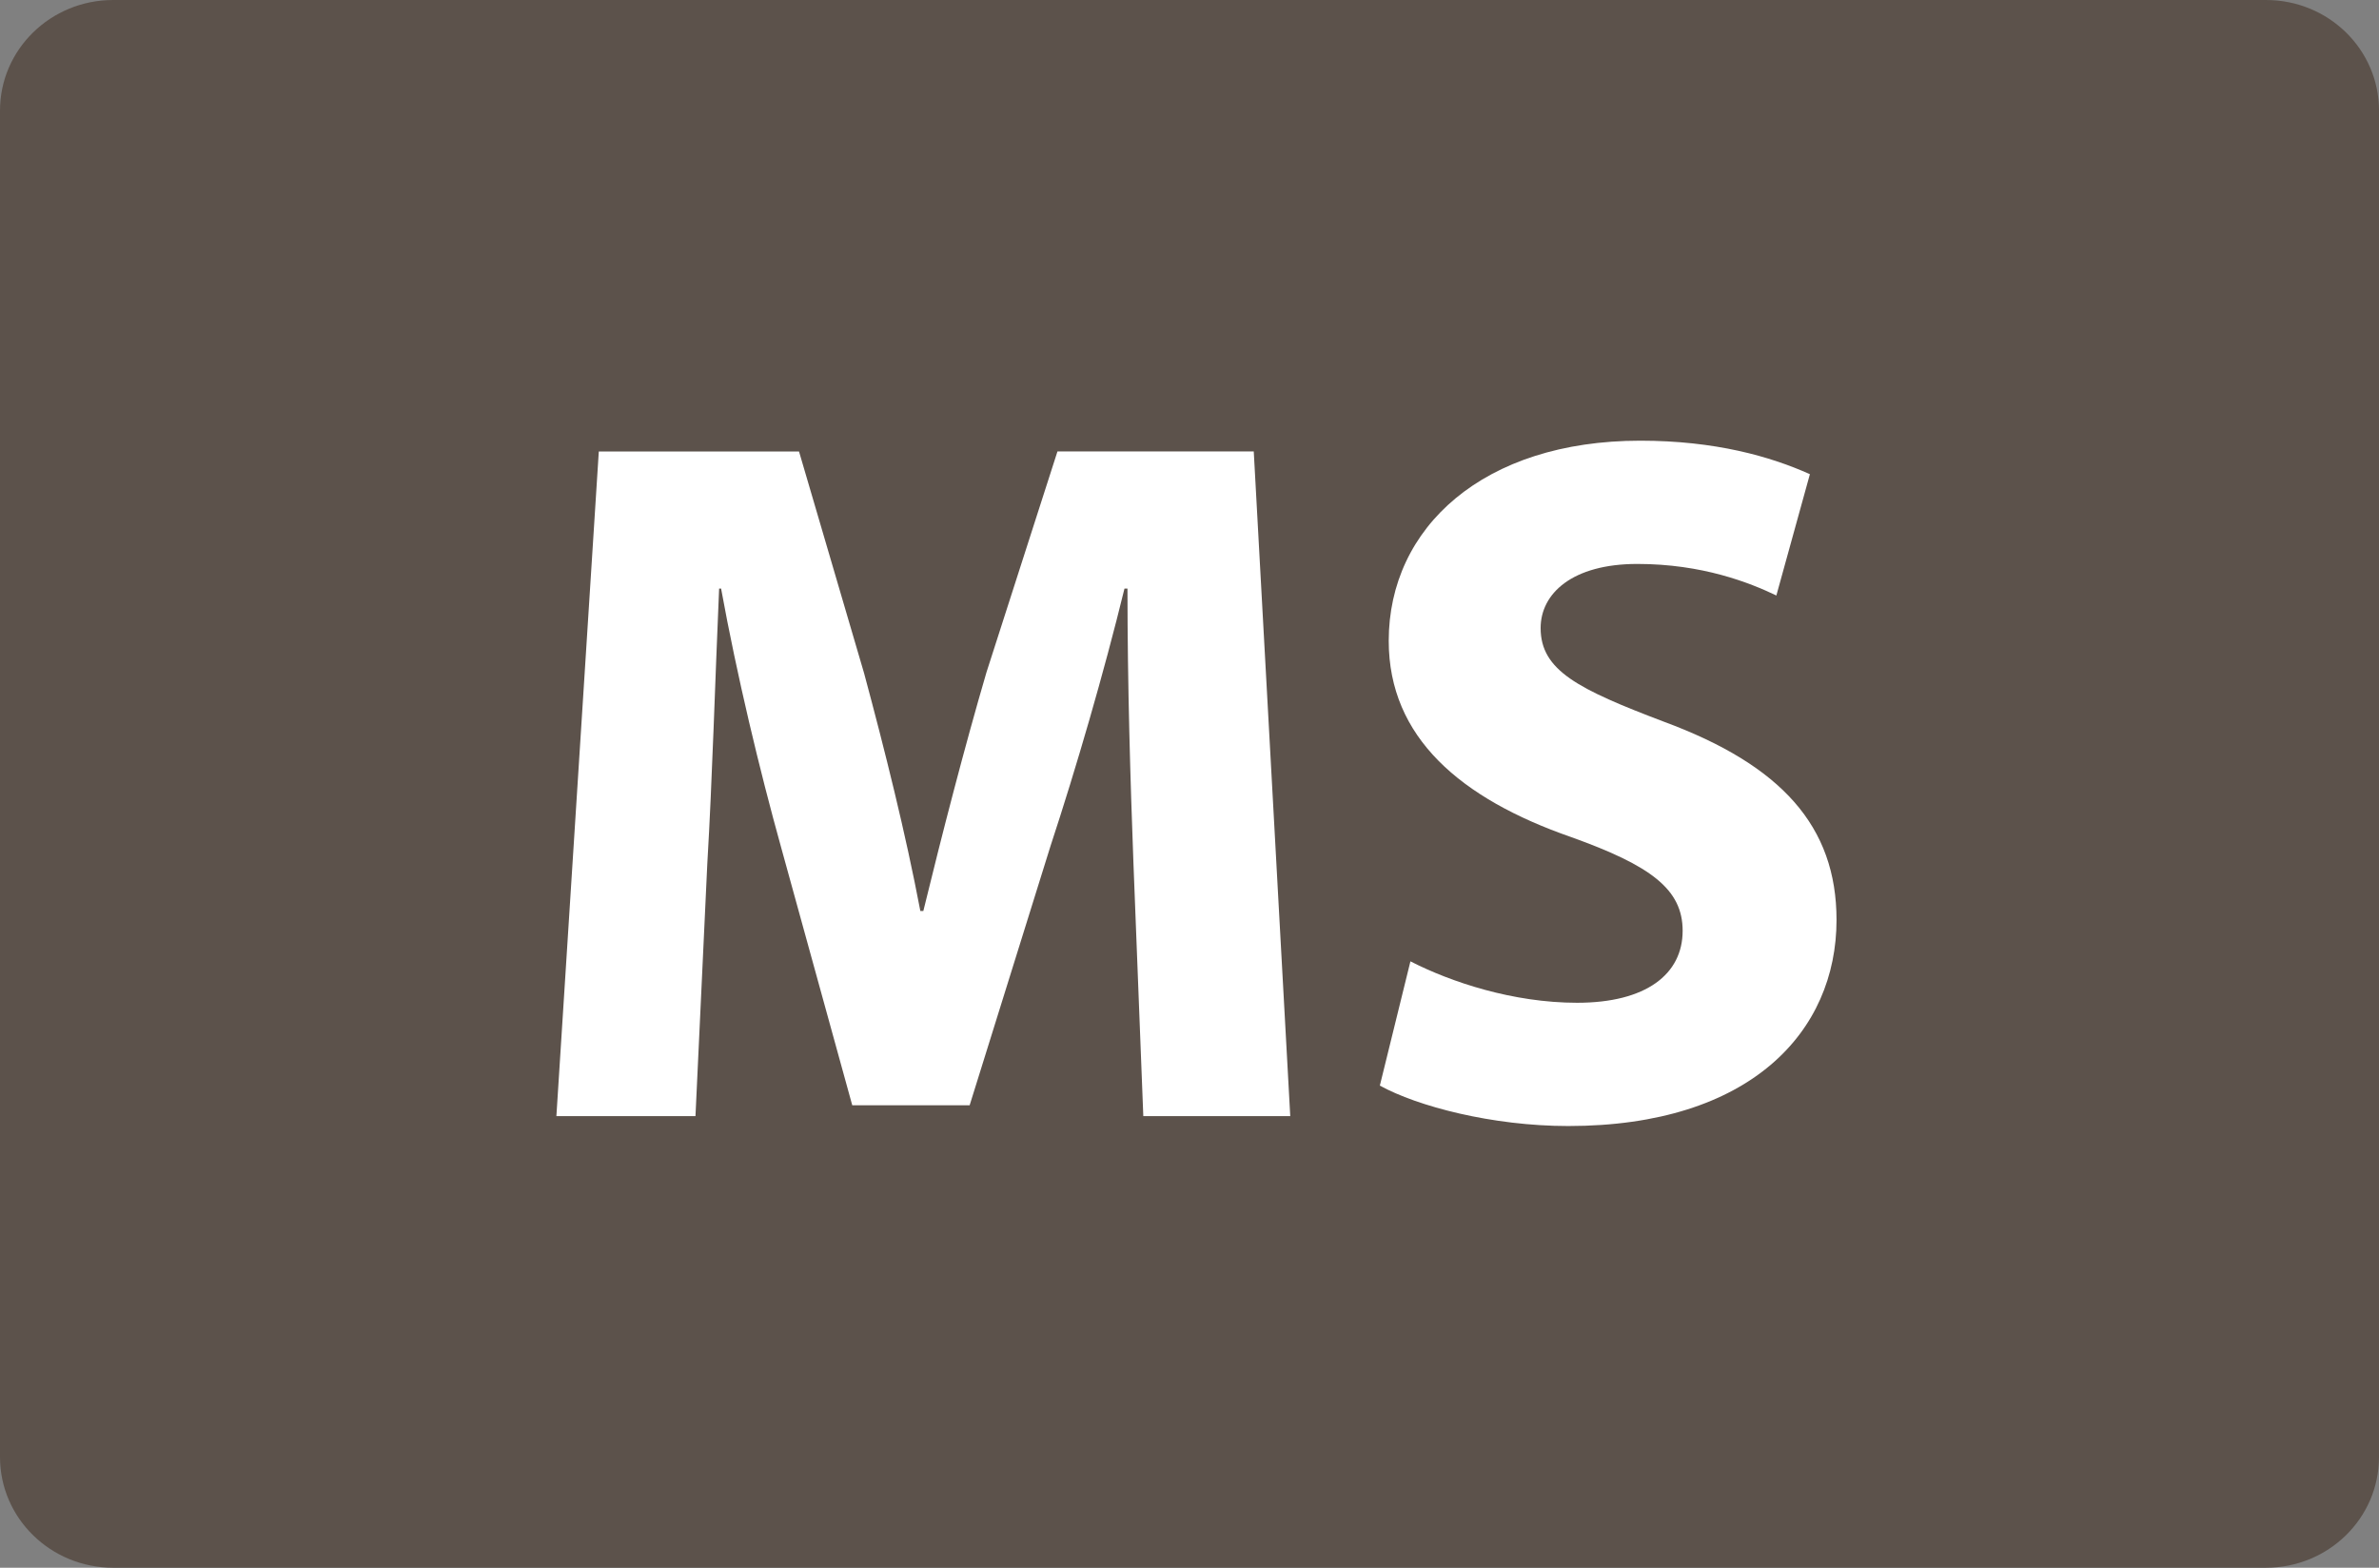
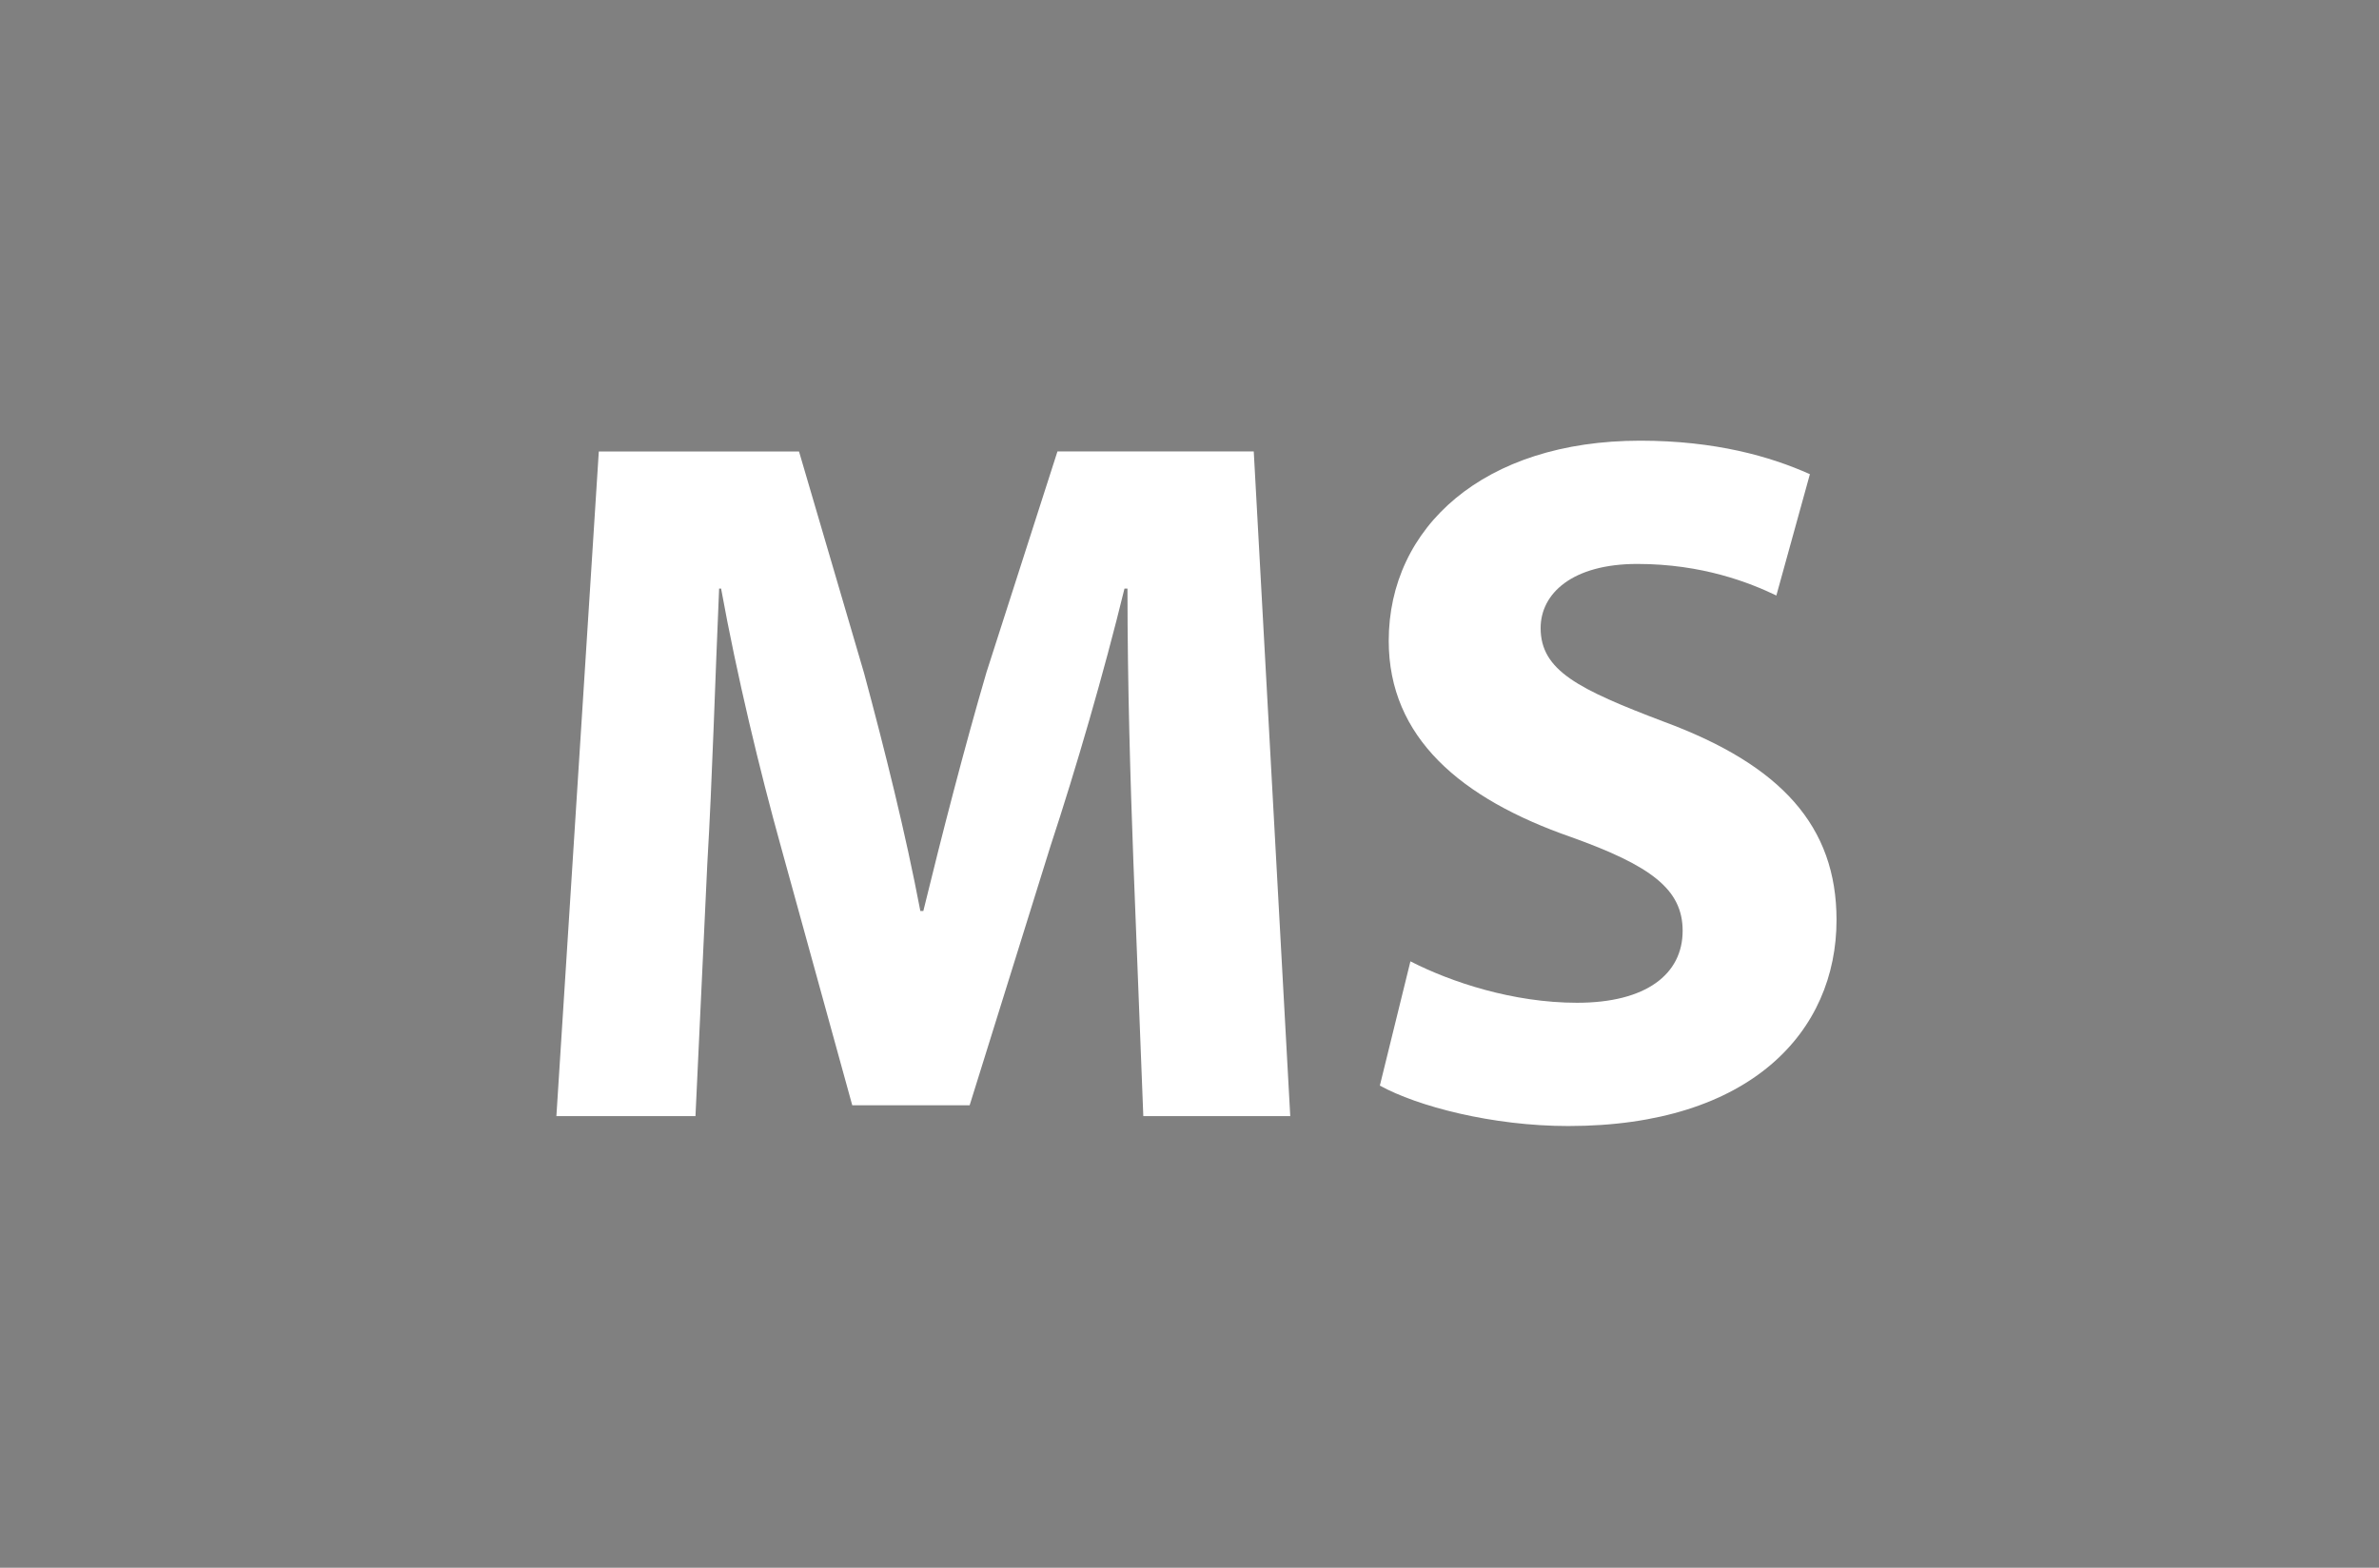
<svg xmlns="http://www.w3.org/2000/svg" version="1.1" id="Layer_2_00000075161816118687991660000006463035342575751303_" x="0px" y="0px" viewBox="0 0 82 54.045" style="enable-background:new 0 0 82 54.045;" xml:space="preserve">
  <rect x="0" y="0" width="82" height="54.045" fill="#808080" stroke="none" />
  <style type="text/css">
	.st0{fill:#6FA27A;}
	.st1{fill:#F27322;}
	.st2{fill:#A01C4B;}
	.st3{fill:#FFFFFF;}
	.st4{fill:#EC2024;}
	.st5{fill:#83298C;}
	.st6{fill:#A7D240;}
	.st7{fill:#006FBC;}
	.st8{fill:#FF6A00;}
	.st9{fill:#00C1F4;}
	.st10{fill:#006B32;}
	.st11{fill:#313280;}
	.st12{fill:#2C3782;}
	.st13{fill:#F9787D;}
	.st14{fill:#B04219;}
	.st15{fill:#5C524B;}
	.st16{fill:#A77AB4;}
	.st17{fill:#89CCE8;}
	.st18{fill:#00A88F;}
	.st19{fill:#43C15E;}
	.st20{fill:#393E80;}
	.st21{fill:#F0A600;}
	.st22{fill:#DEA0CC;}
</style>
  <g>
    <g>
-       <path class="st15" d="M82,50.228c0,2.109-1.742,3.817-3.897,3.817H3.901    C1.747,54.045,0,52.337,0,50.228V3.814C0,1.706,1.747,0,3.901,0h74.203c2.155,0,3.897,1.706,3.897,3.814    V50.228z" />
      <path class="st3" d="M39.066,29.707c-0.103-2.754-0.204-6.086-0.204-9.417h-0.103    c-0.714,2.923-1.665,6.187-2.549,8.873l-2.788,8.94h-4.046l-2.447-8.873    c-0.748-2.686-1.53-5.949-2.074-8.94h-0.068c-0.136,3.094-0.237,6.629-0.407,9.484l-0.408,8.703    h-4.794l1.462-22.913h6.901l2.244,7.648c0.714,2.652,1.428,5.508,1.938,8.193h0.103    c0.646-2.651,1.428-5.677,2.176-8.227l2.447-7.615h6.766l1.258,22.913h-5.065L39.066,29.707z" />
      <path class="st3" d="M48.615,33.141c1.394,0.714,3.535,1.428,5.745,1.428    c2.38,0,3.638-0.986,3.638-2.481c0-1.429-1.088-2.244-3.842-3.23    c-3.808-1.325-6.289-3.434-6.289-6.765c0-3.91,3.264-6.901,8.669-6.901    c2.584,0,4.487,0.544,5.848,1.155l-1.156,4.182c-0.918-0.441-2.55-1.088-4.793-1.088    c-2.244,0-3.332,1.021-3.332,2.21c0,1.462,1.292,2.107,4.249,3.229    c4.046,1.496,5.95,3.604,5.95,6.834c0,3.841-2.958,7.104-9.247,7.104    c-2.618,0-5.202-0.68-6.494-1.394L48.615,33.141z" />
    </g>
  </g>
</svg>